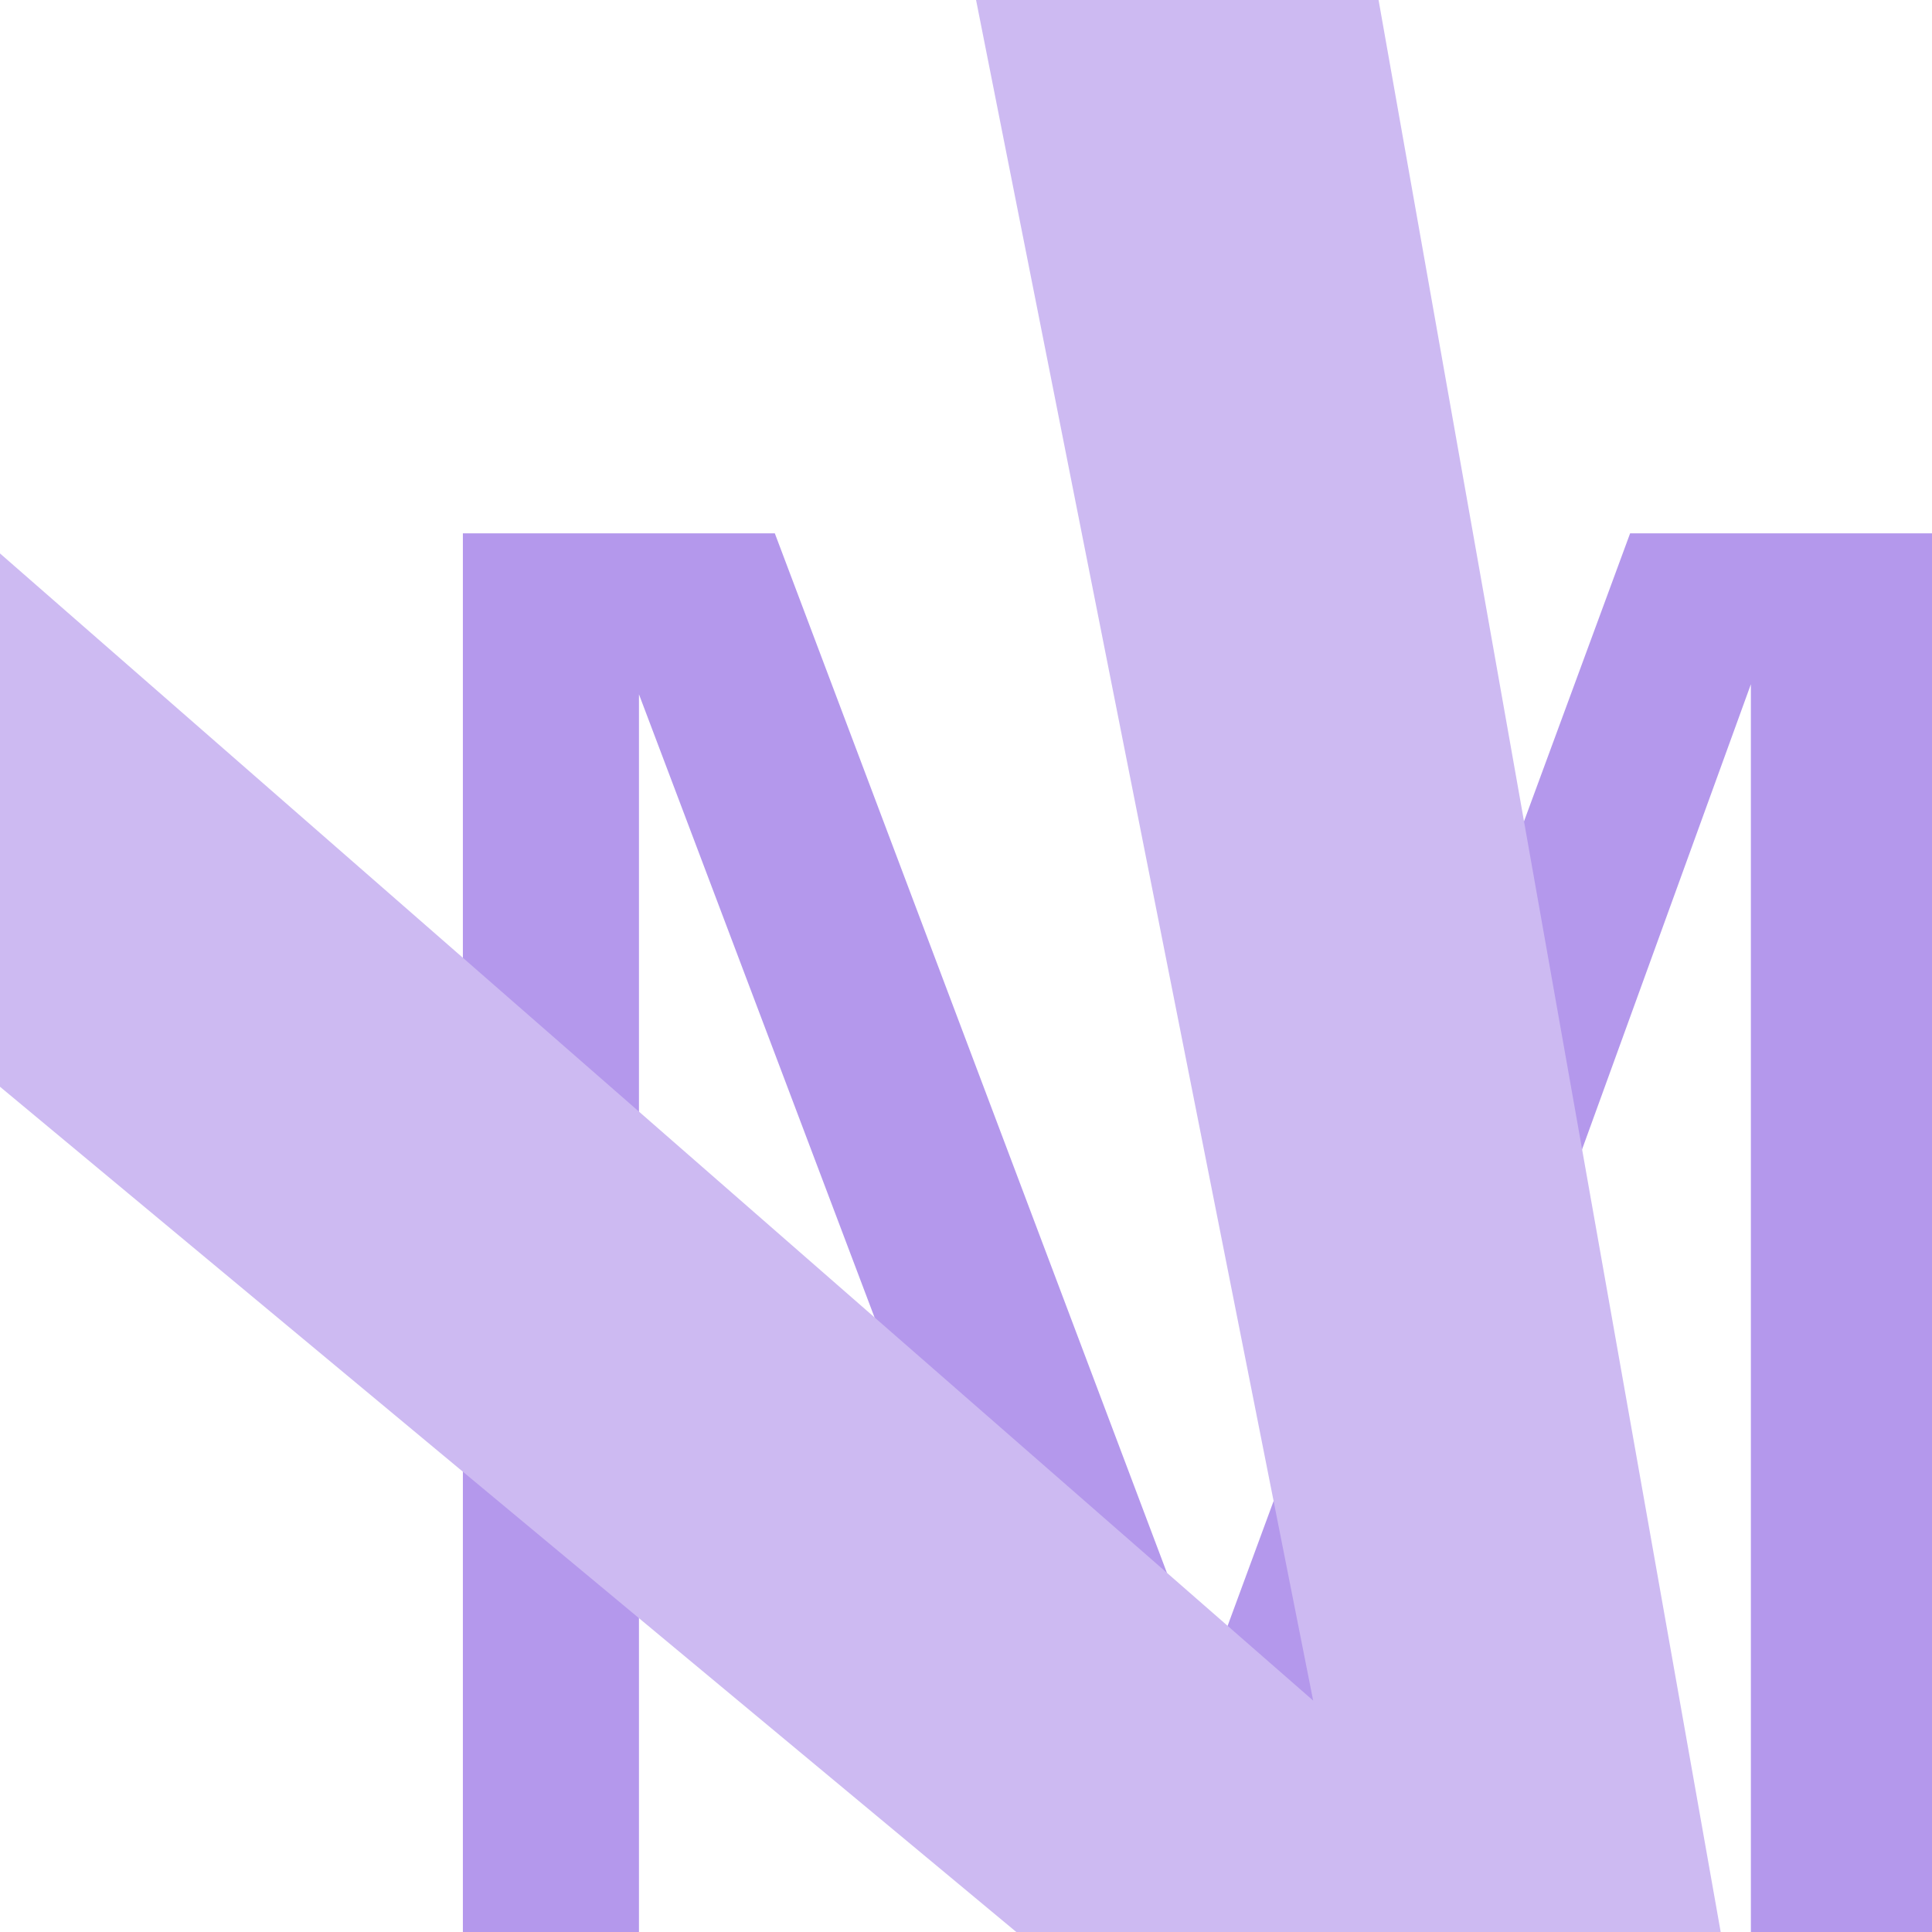
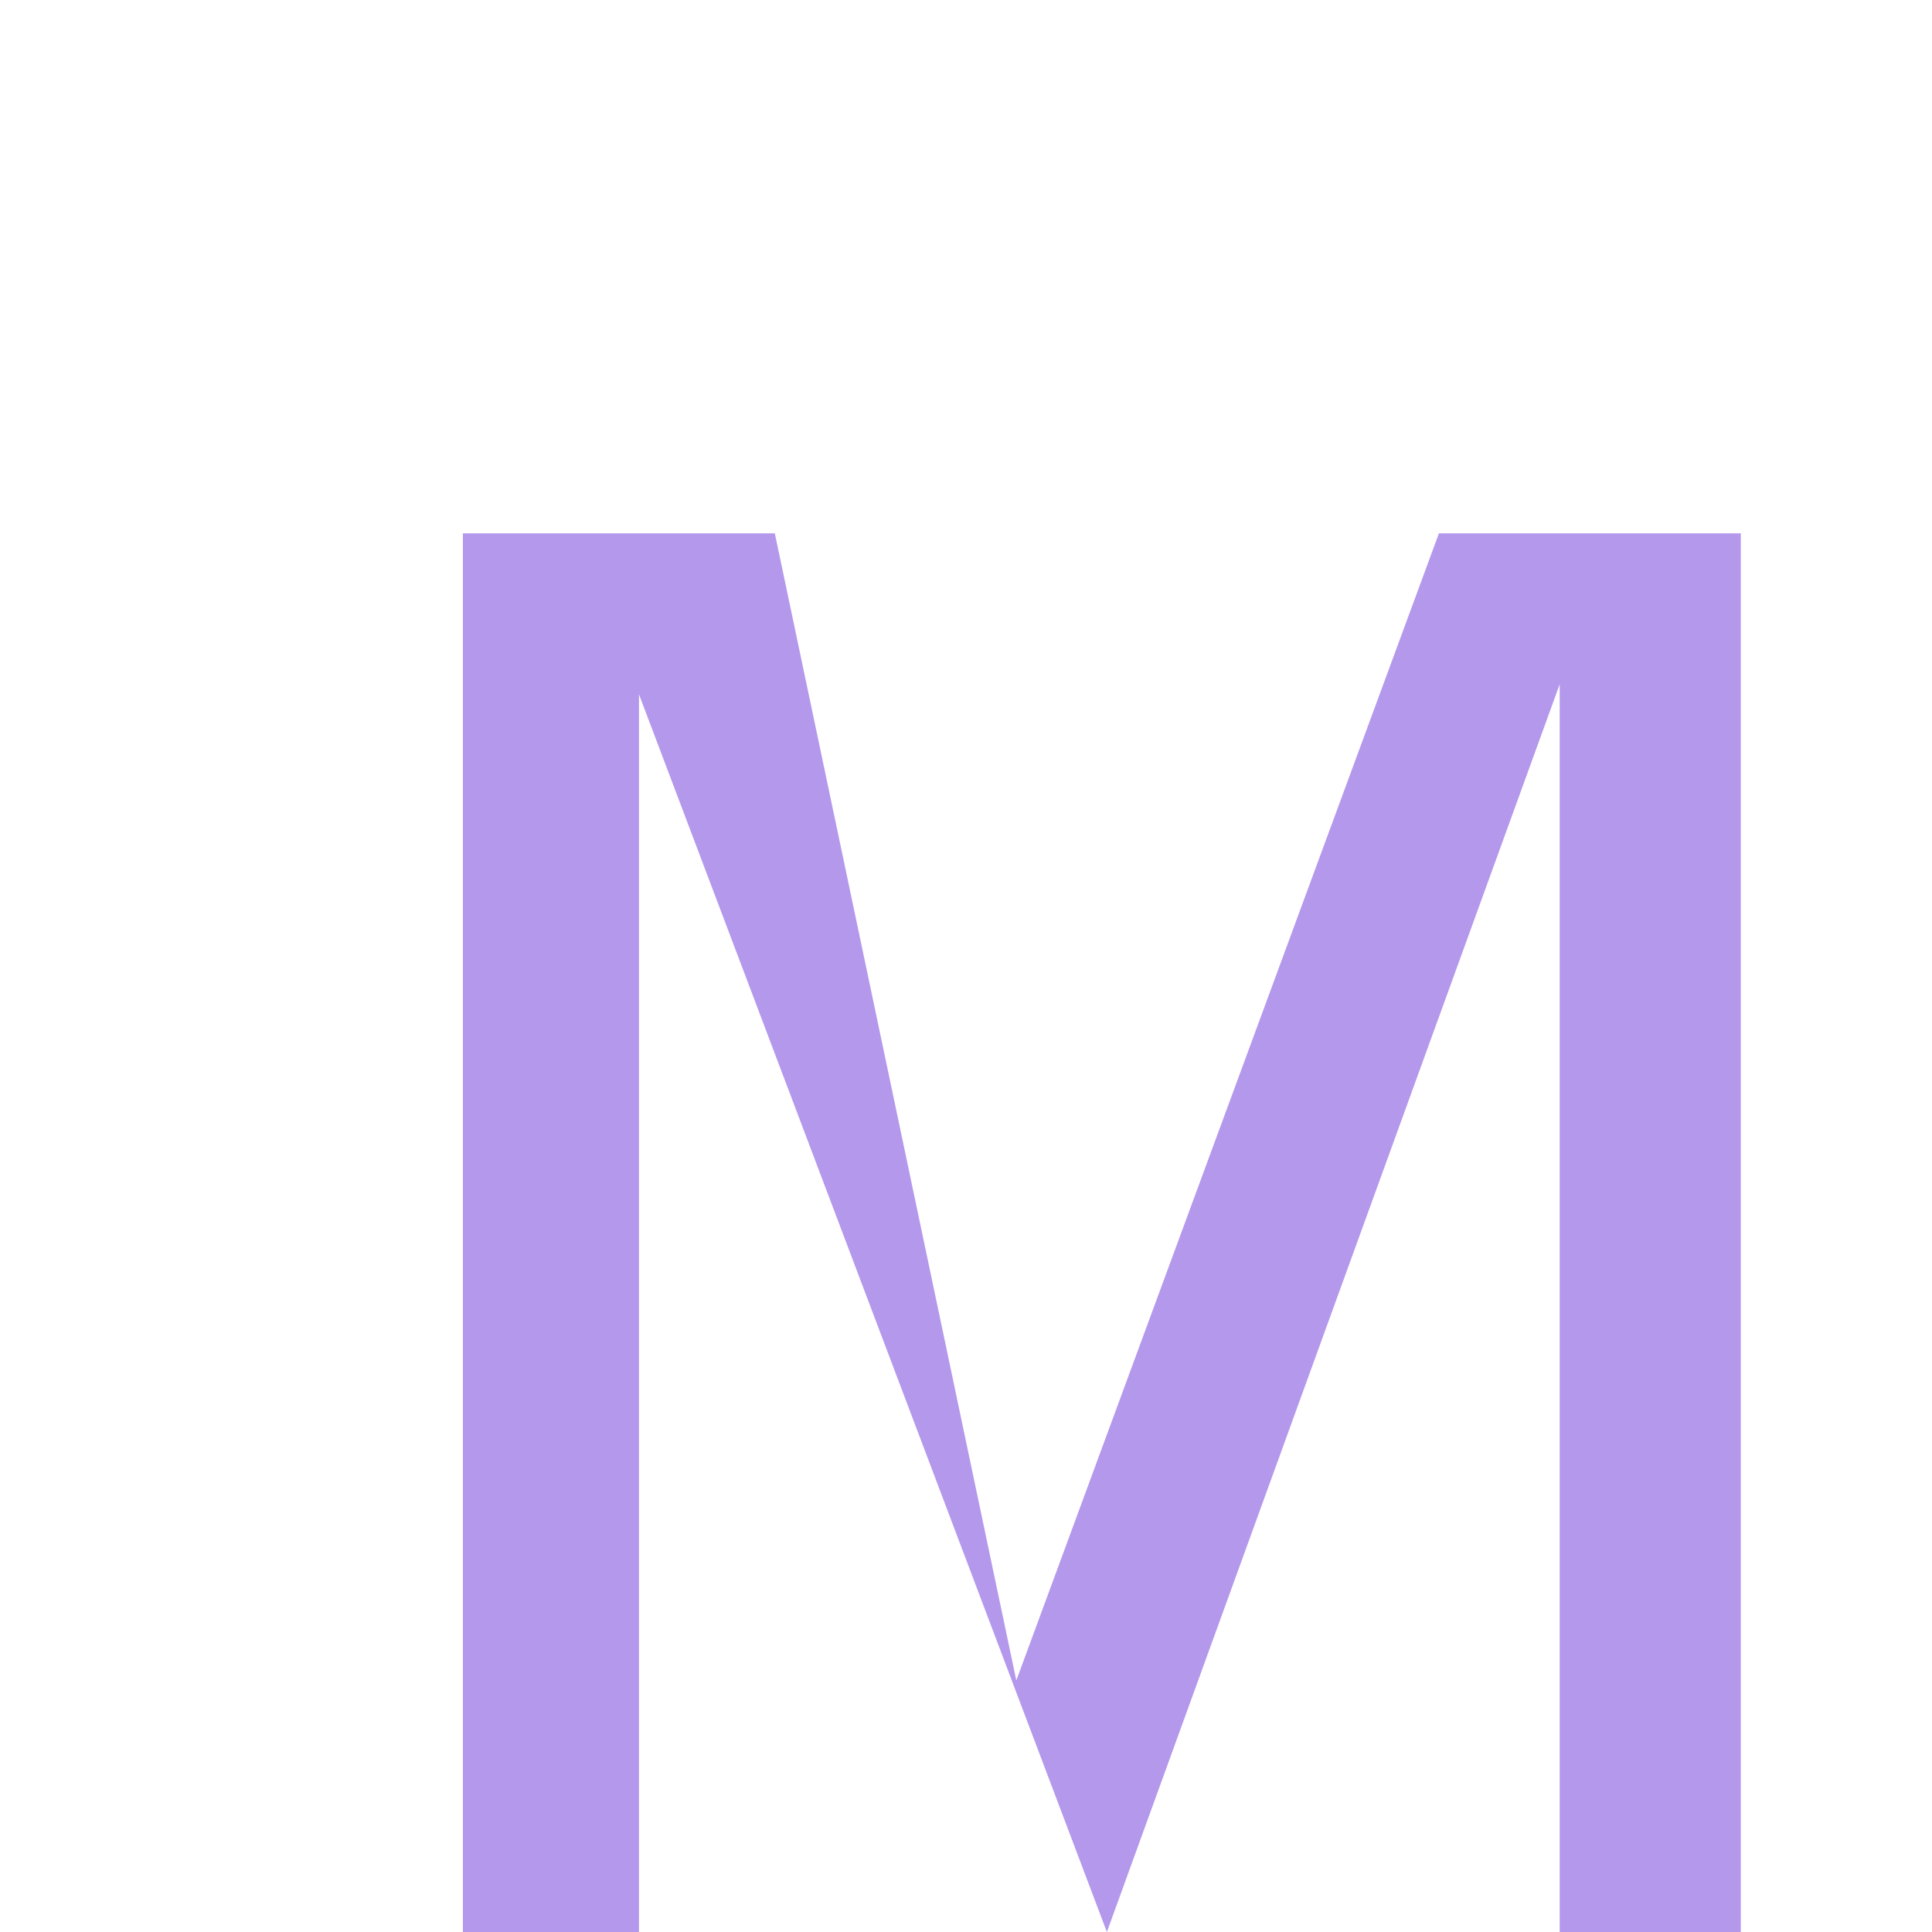
<svg xmlns="http://www.w3.org/2000/svg" width="192" height="192" fill="none">
-   <path fill="#B498EC" d="M46 53v139h17.5V69L110 192h19l45-124v124h18V53h-30l-42 114L77 53H46z" />
-   <path fill="#CDBAF2" d="M101 192h70L137 0H97l33.5 169L0 55v53l101 84z" />
+   <path fill="#B498EC" d="M46 53v139h17.5V69L110 192l45-124v124h18V53h-30l-42 114L77 53H46z" />
</svg>